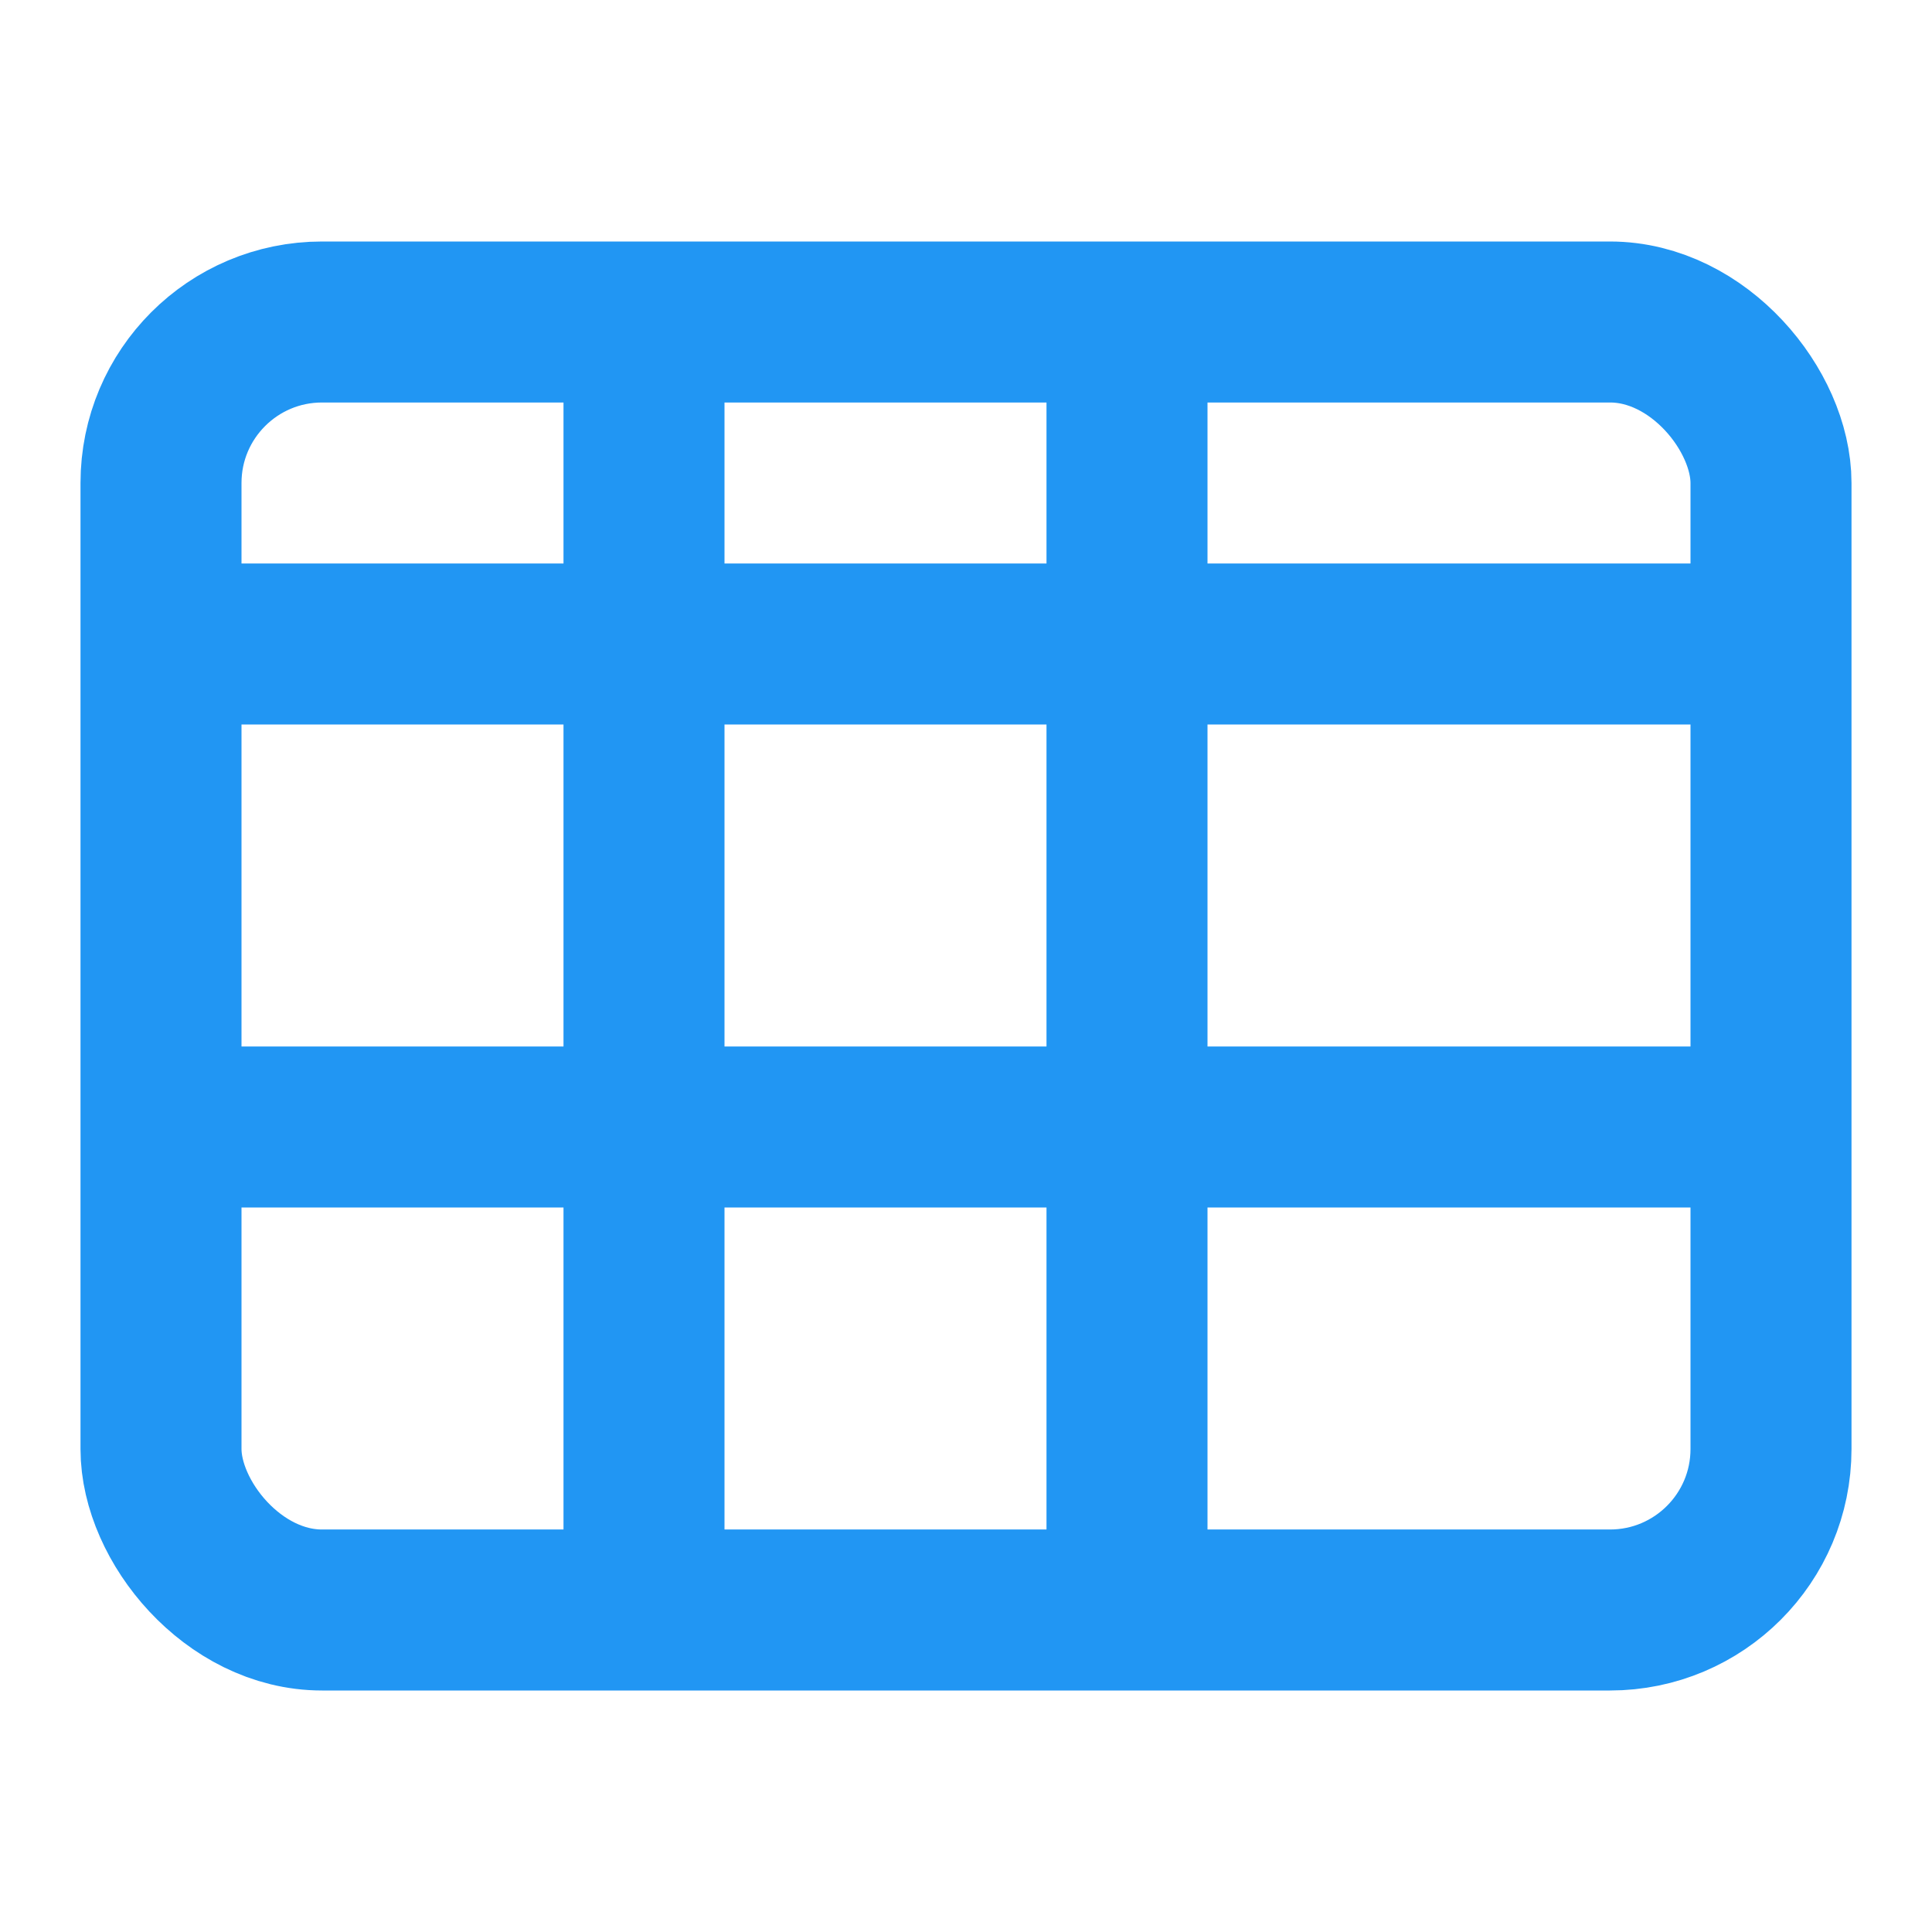
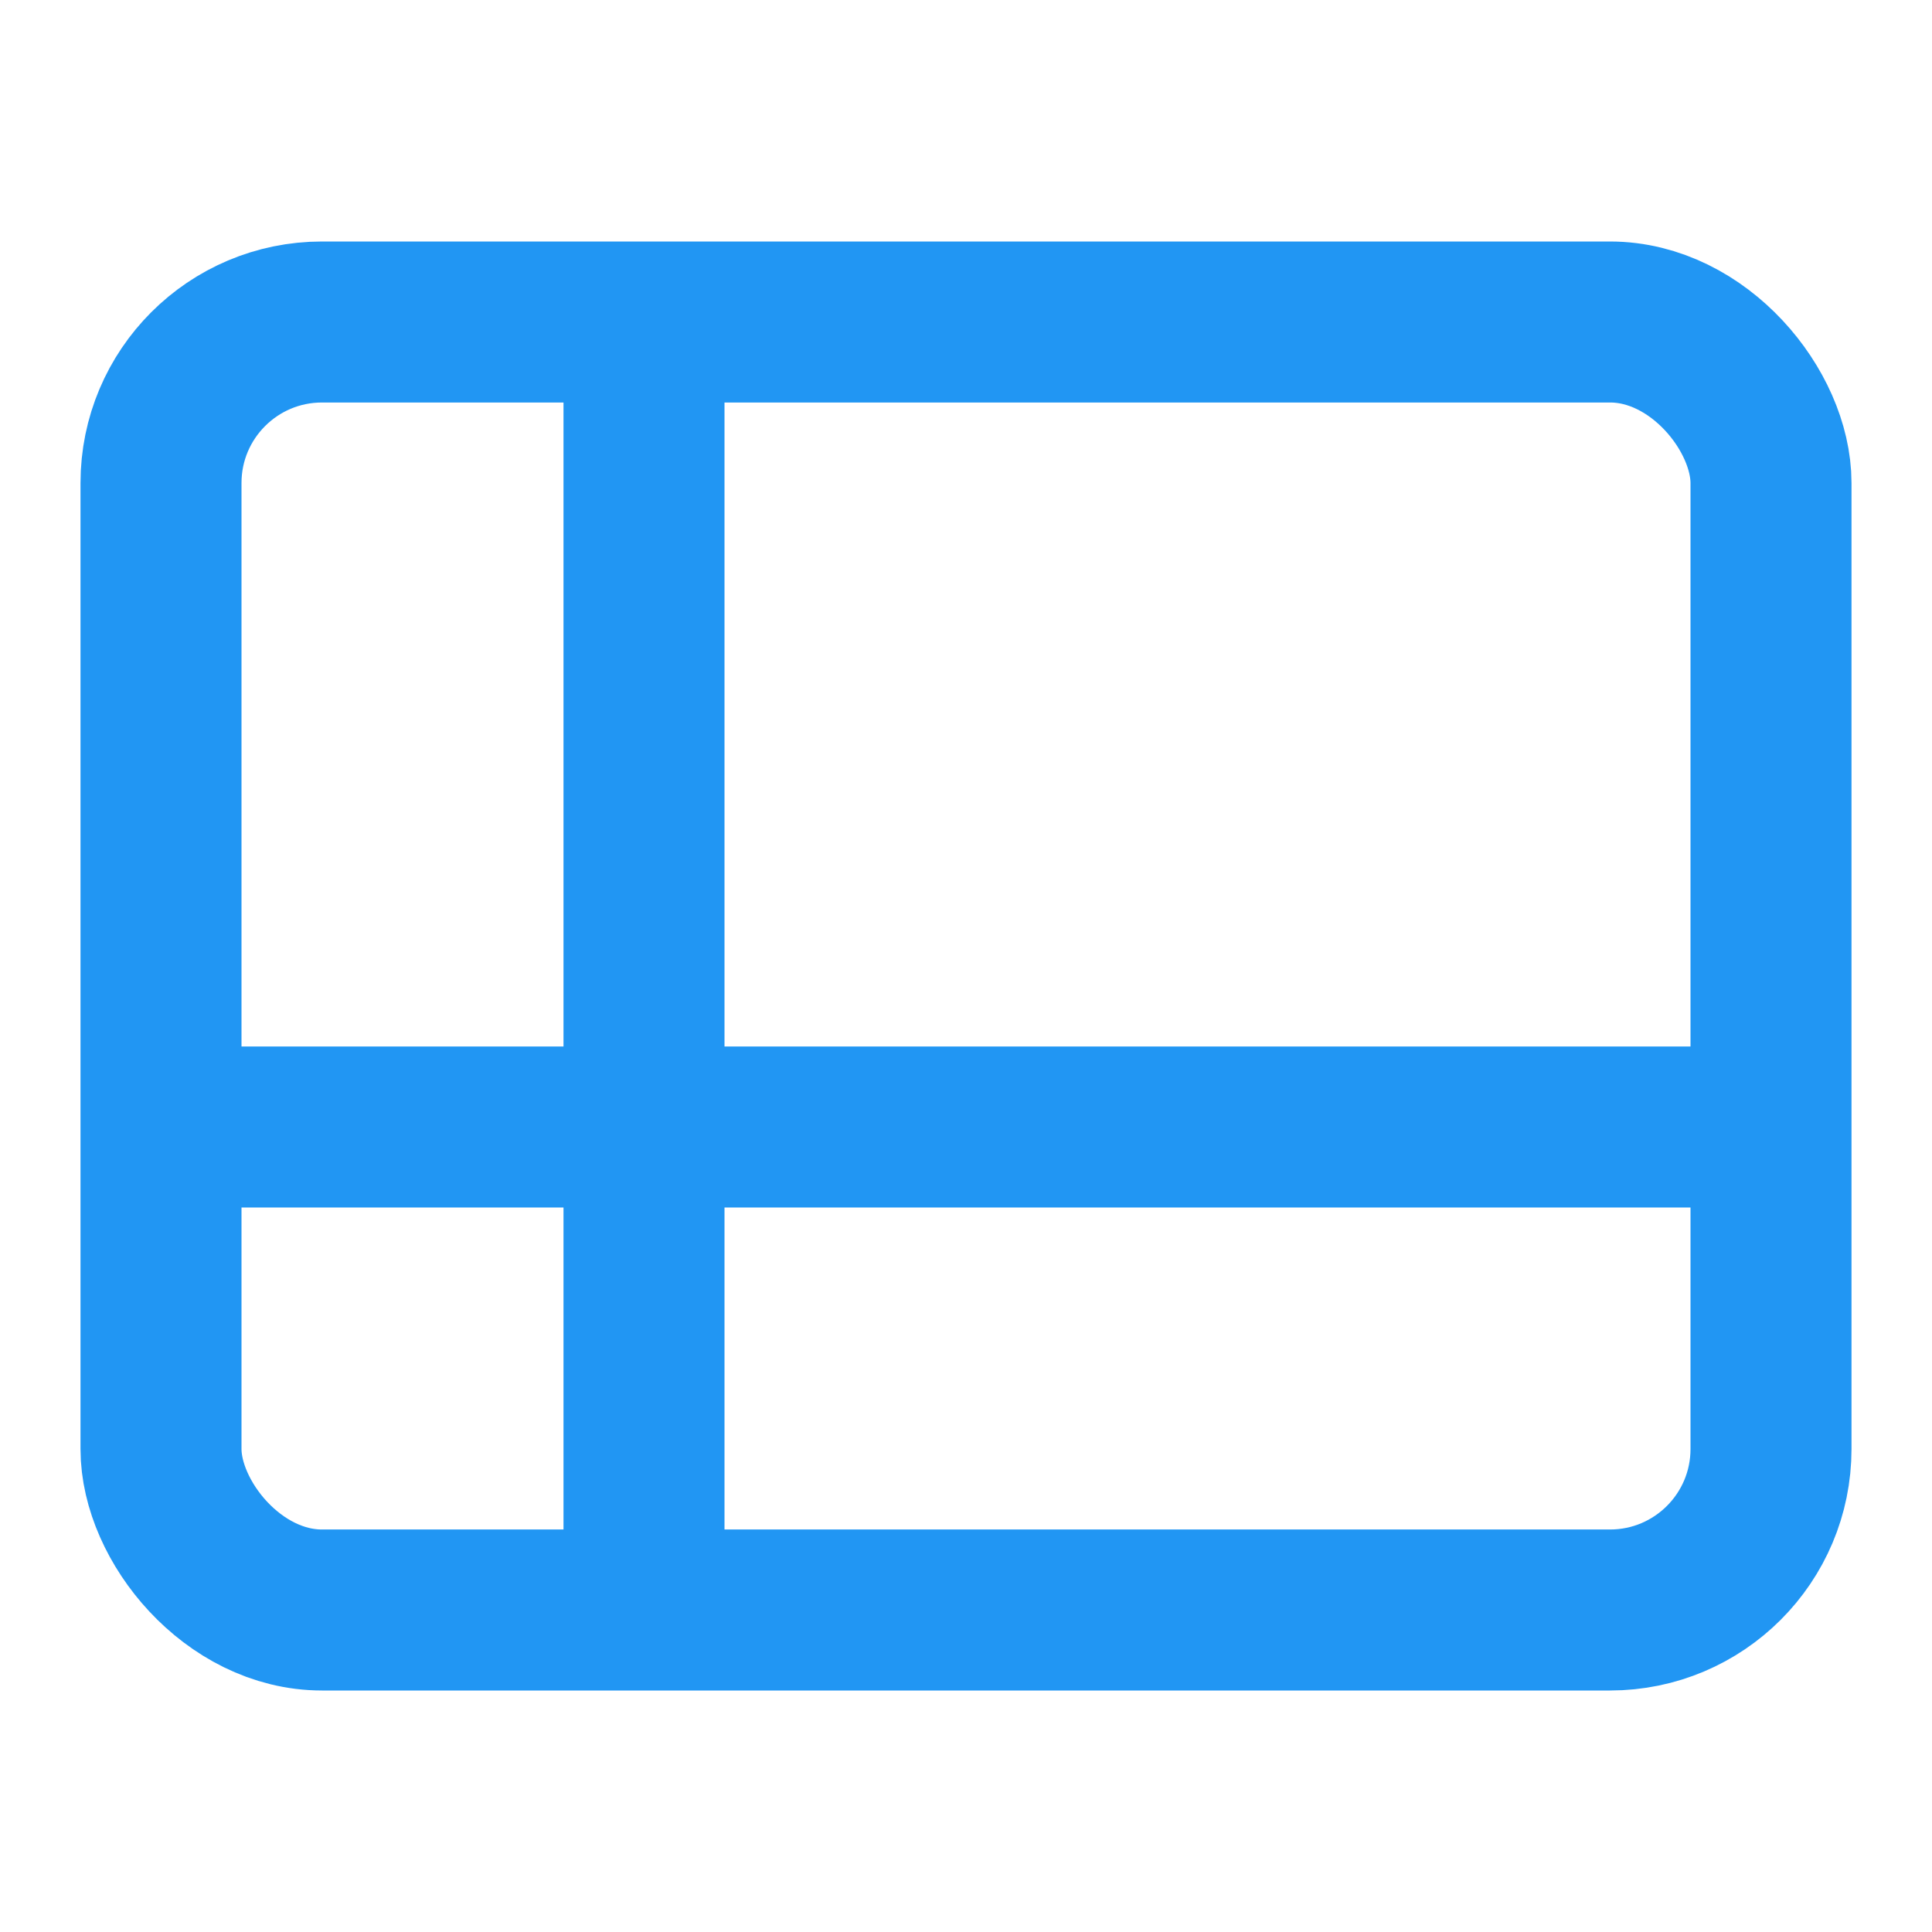
<svg xmlns="http://www.w3.org/2000/svg" width="24px" height="24px" viewBox="0 0 24 24" version="1.1">
  <g stroke="none" stroke-width="1" fill="none" fill-rule="evenodd">
    <rect x="2" y="4" width="20" height="16" rx="2" stroke="#2196f3" stroke-width="2" />
-     <line x1="2" y1="8" x2="22" y2="8" stroke="#2196f3" stroke-width="2" />
    <line x1="8" y1="4" x2="8" y2="20" stroke="#2196f3" stroke-width="2" />
-     <line x1="14" y1="4" x2="14" y2="20" stroke="#2196f3" stroke-width="2" />
    <line x1="2" y1="14" x2="22" y2="14" stroke="#2196f3" stroke-width="2" />
  </g>
</svg>